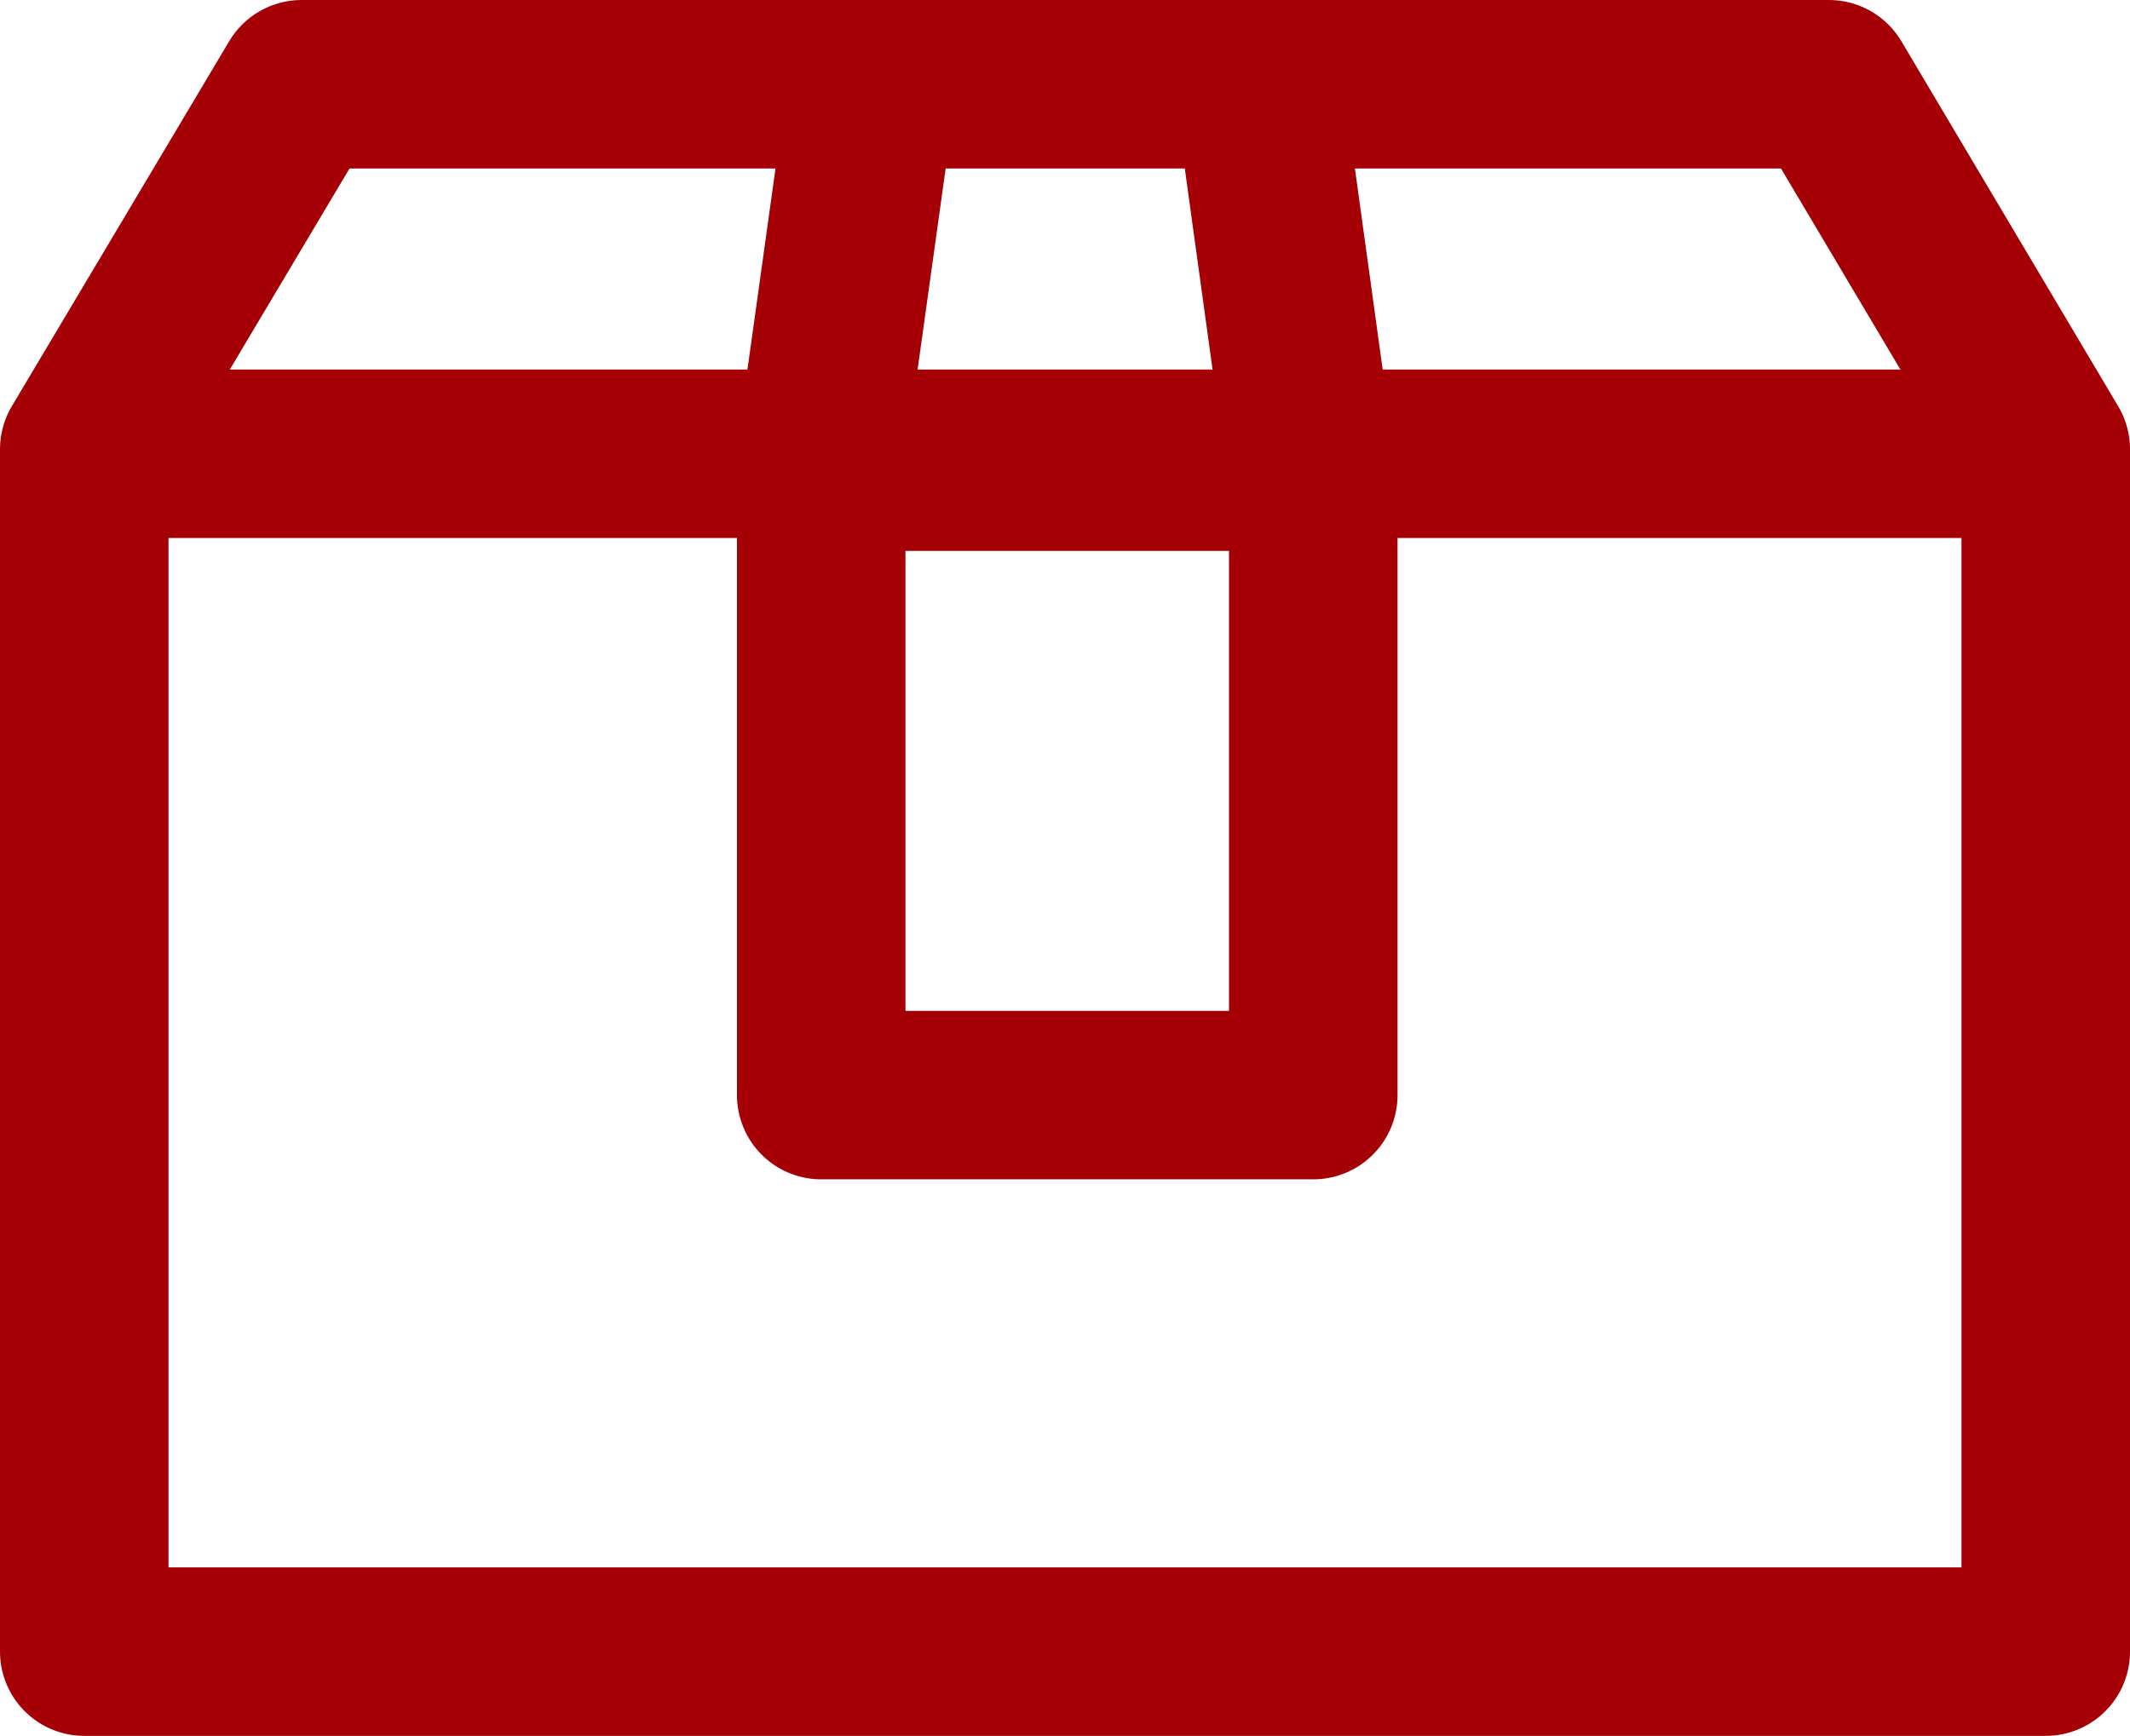
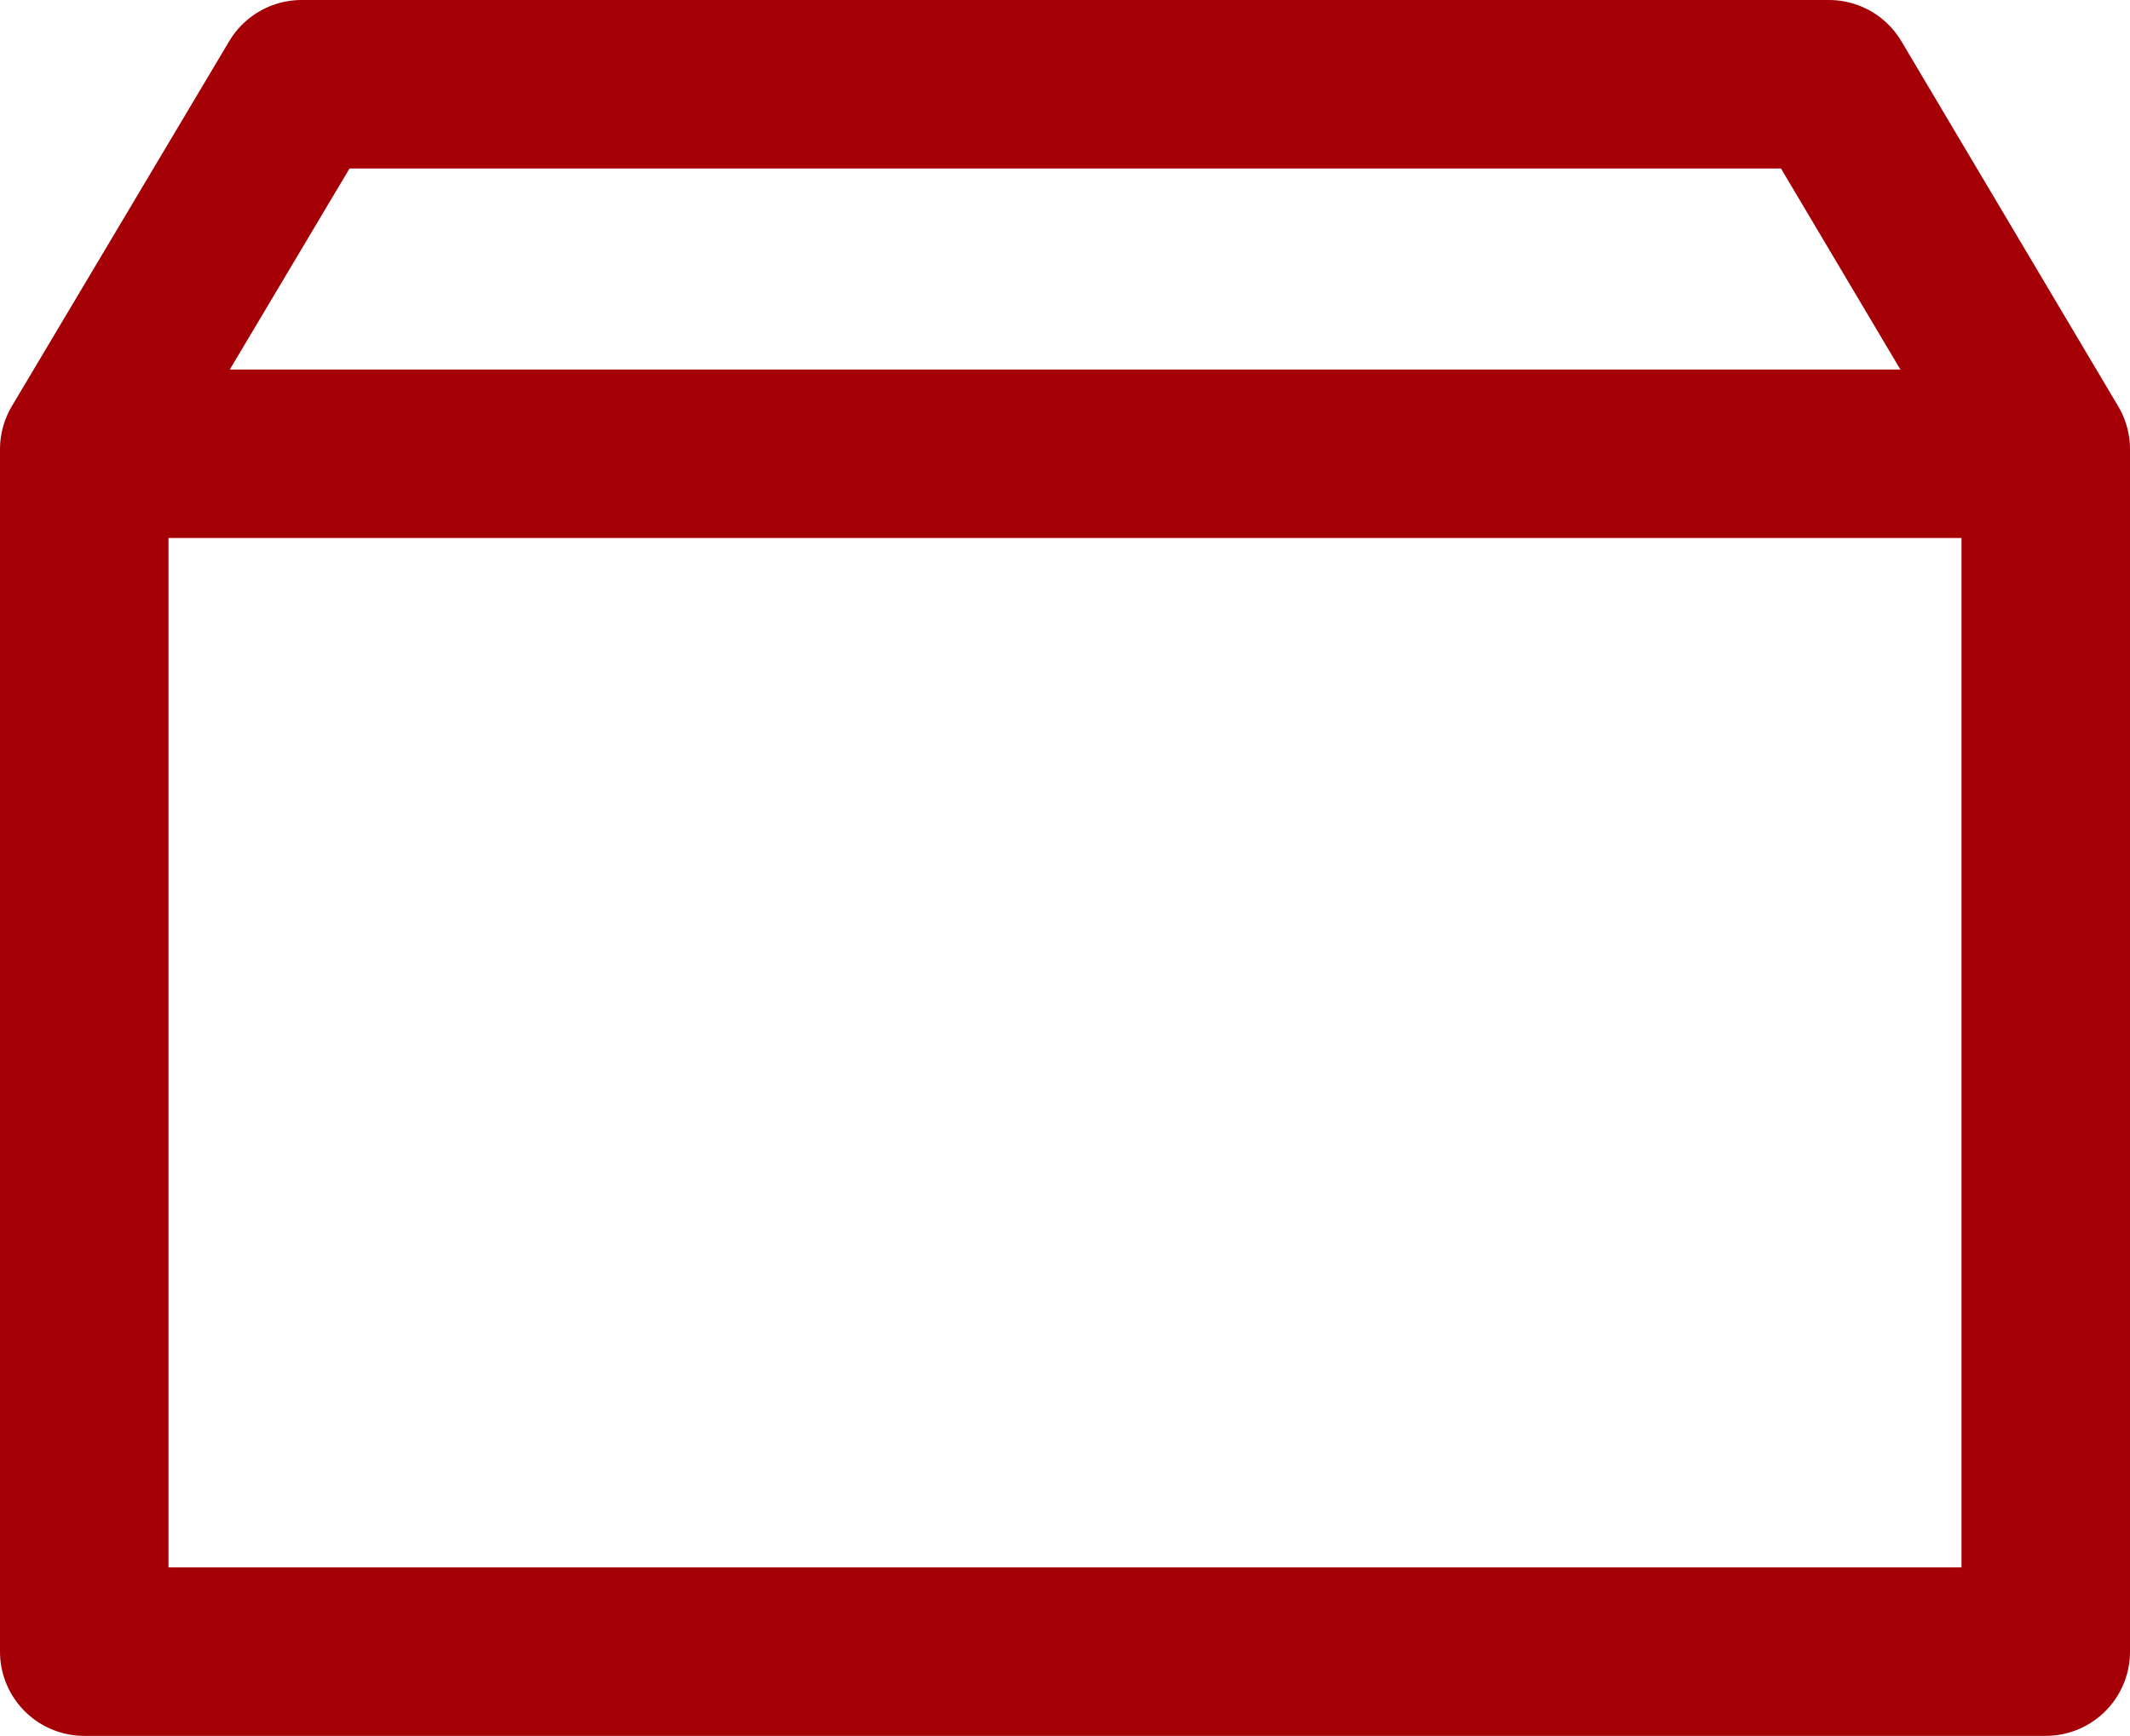
<svg xmlns="http://www.w3.org/2000/svg" viewBox="0 0 37.92 30.91">
  <defs>
    <style>.cls-1,.cls-2{fill:none;stroke:#a40005;stroke-width:3px}.cls-1{stroke-miterlimit:10}.cls-2{stroke-linecap:round;stroke-linejoin:round}</style>
  </defs>
  <g id="レイヤー_2" data-name="レイヤー 2">
    <g id="サイドバー">
      <path class="cls-1" d="M1.5 8.08h34.92" />
      <path class="cls-2" d="M36.42 8l-3.86-6.5H5.37L1.5 8v21.41h34.92V8z" />
-       <path class="cls-1" d="M15.53 1.5l-.95 6.81M22.4 1.5l.94 6.81" />
-       <path class="cls-2" d="M14.62 8.31h8.76V19.5h-8.76z" />
    </g>
  </g>
</svg>